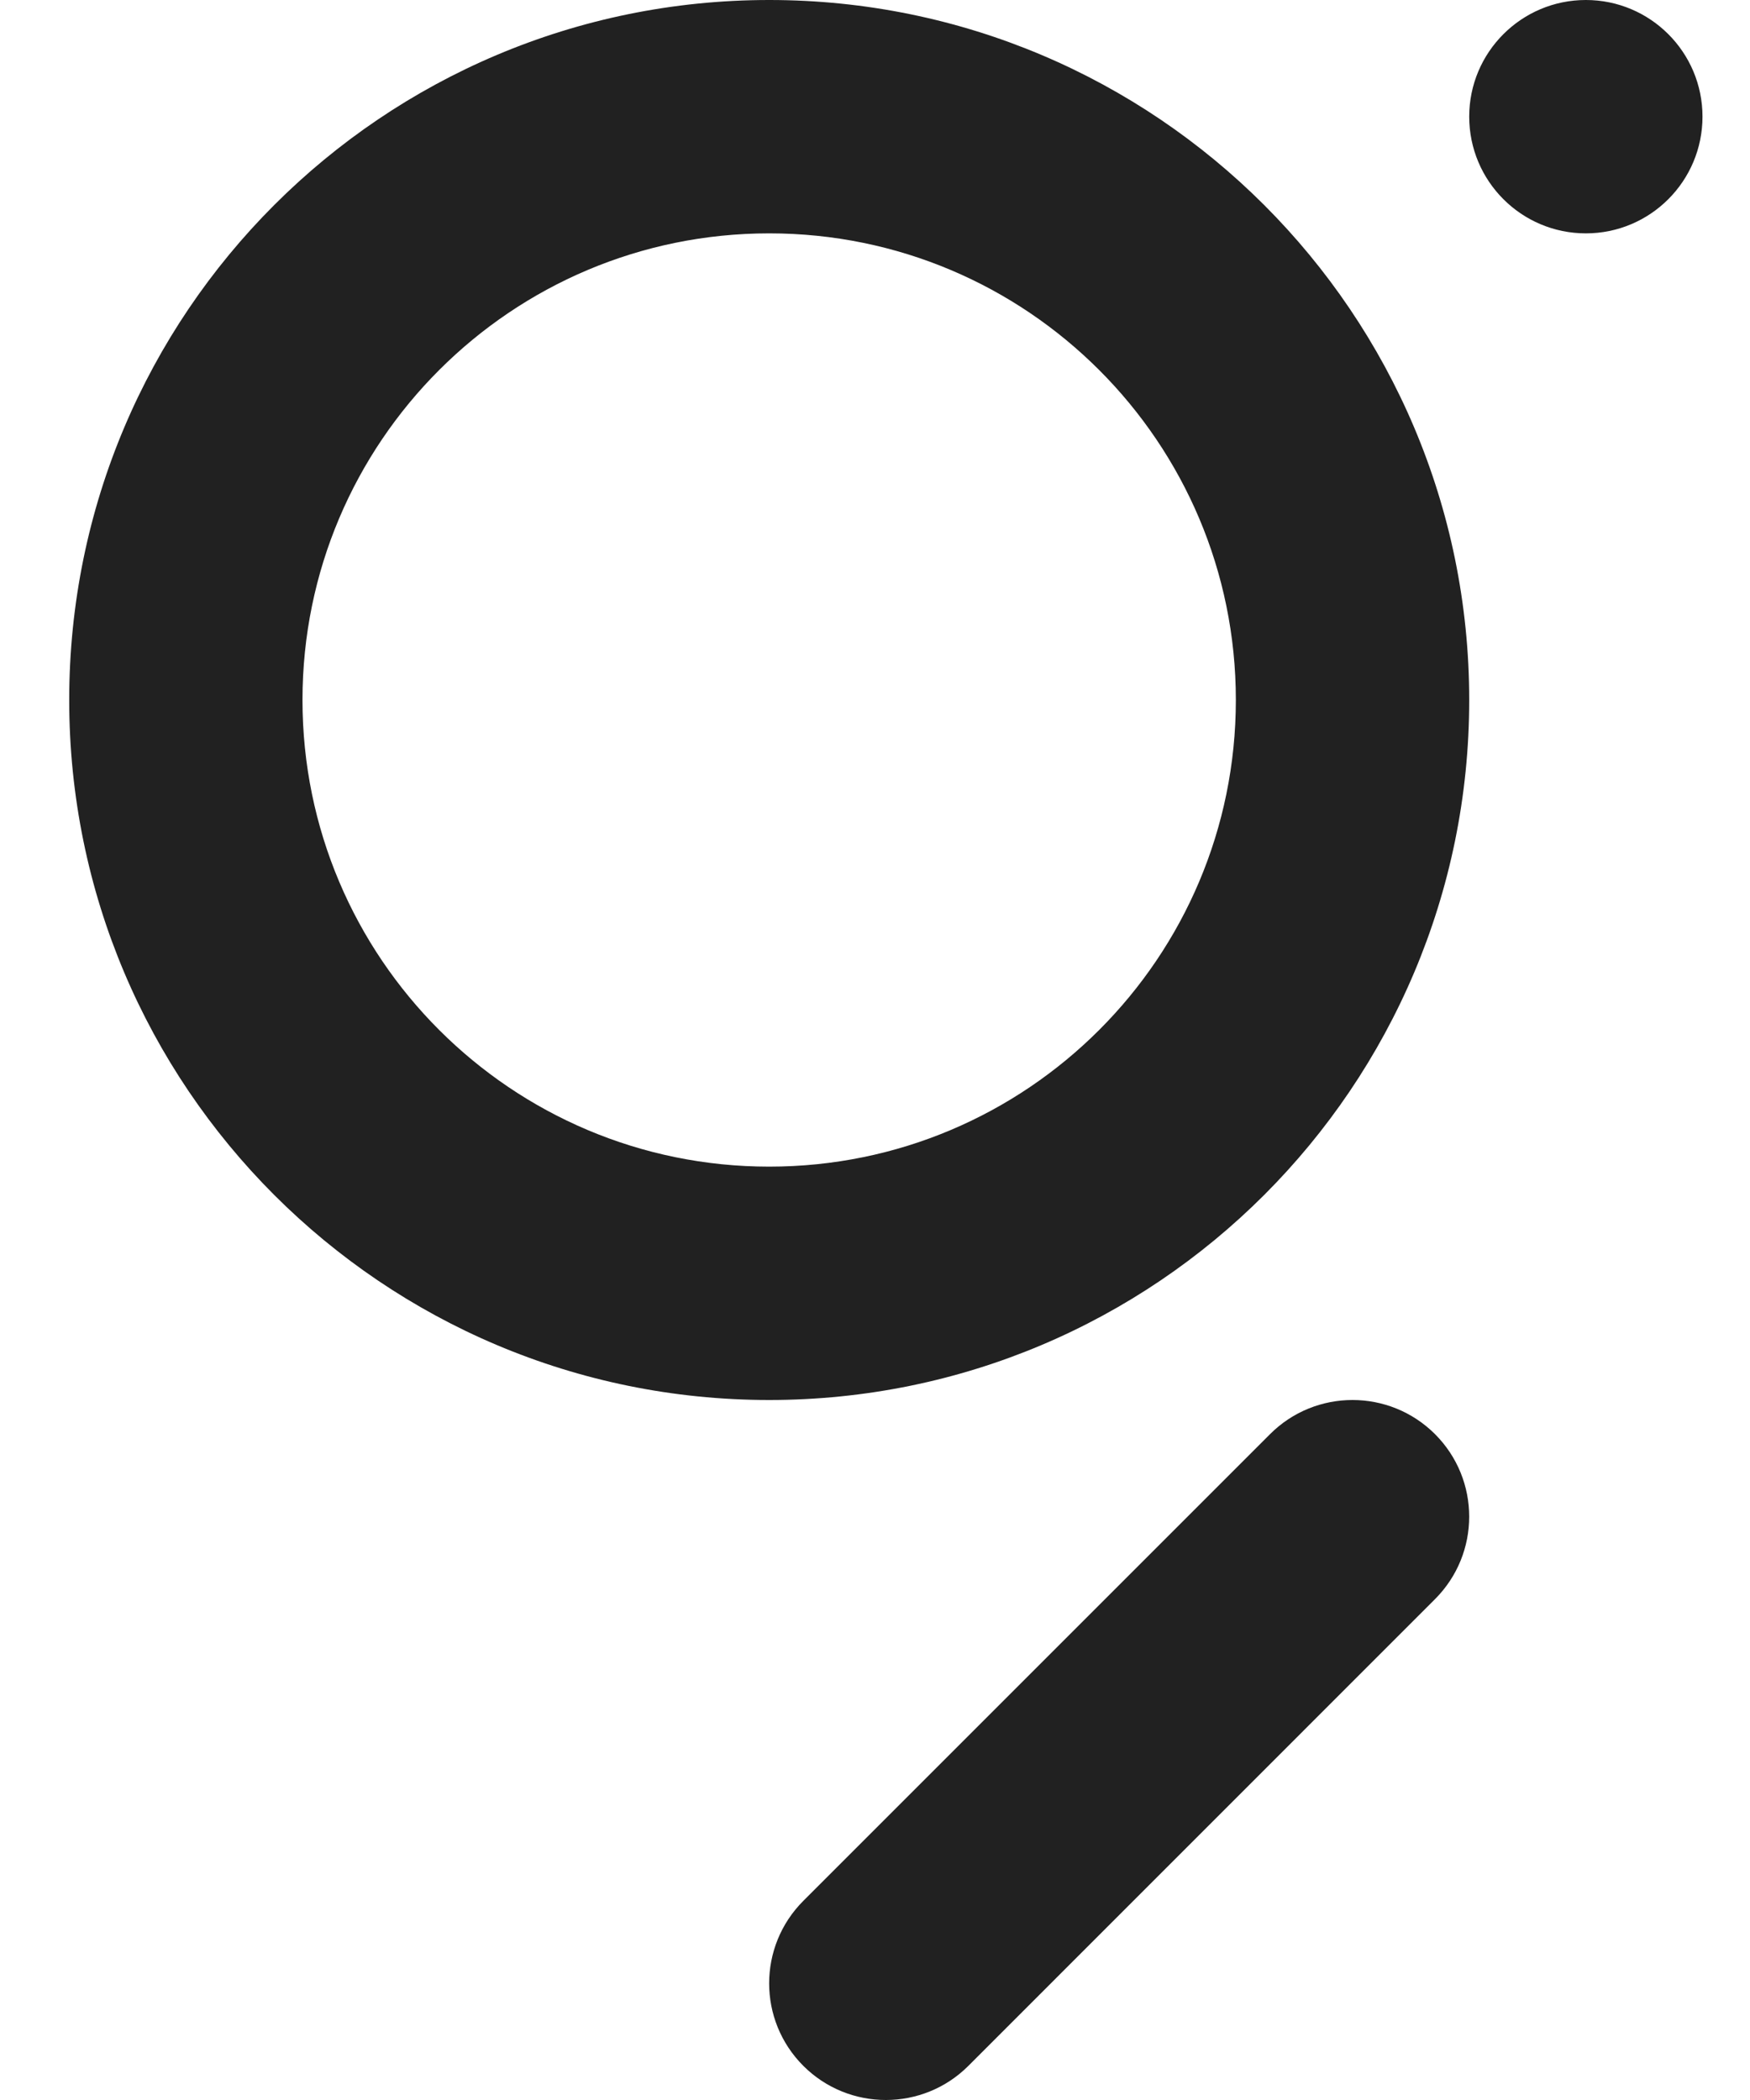
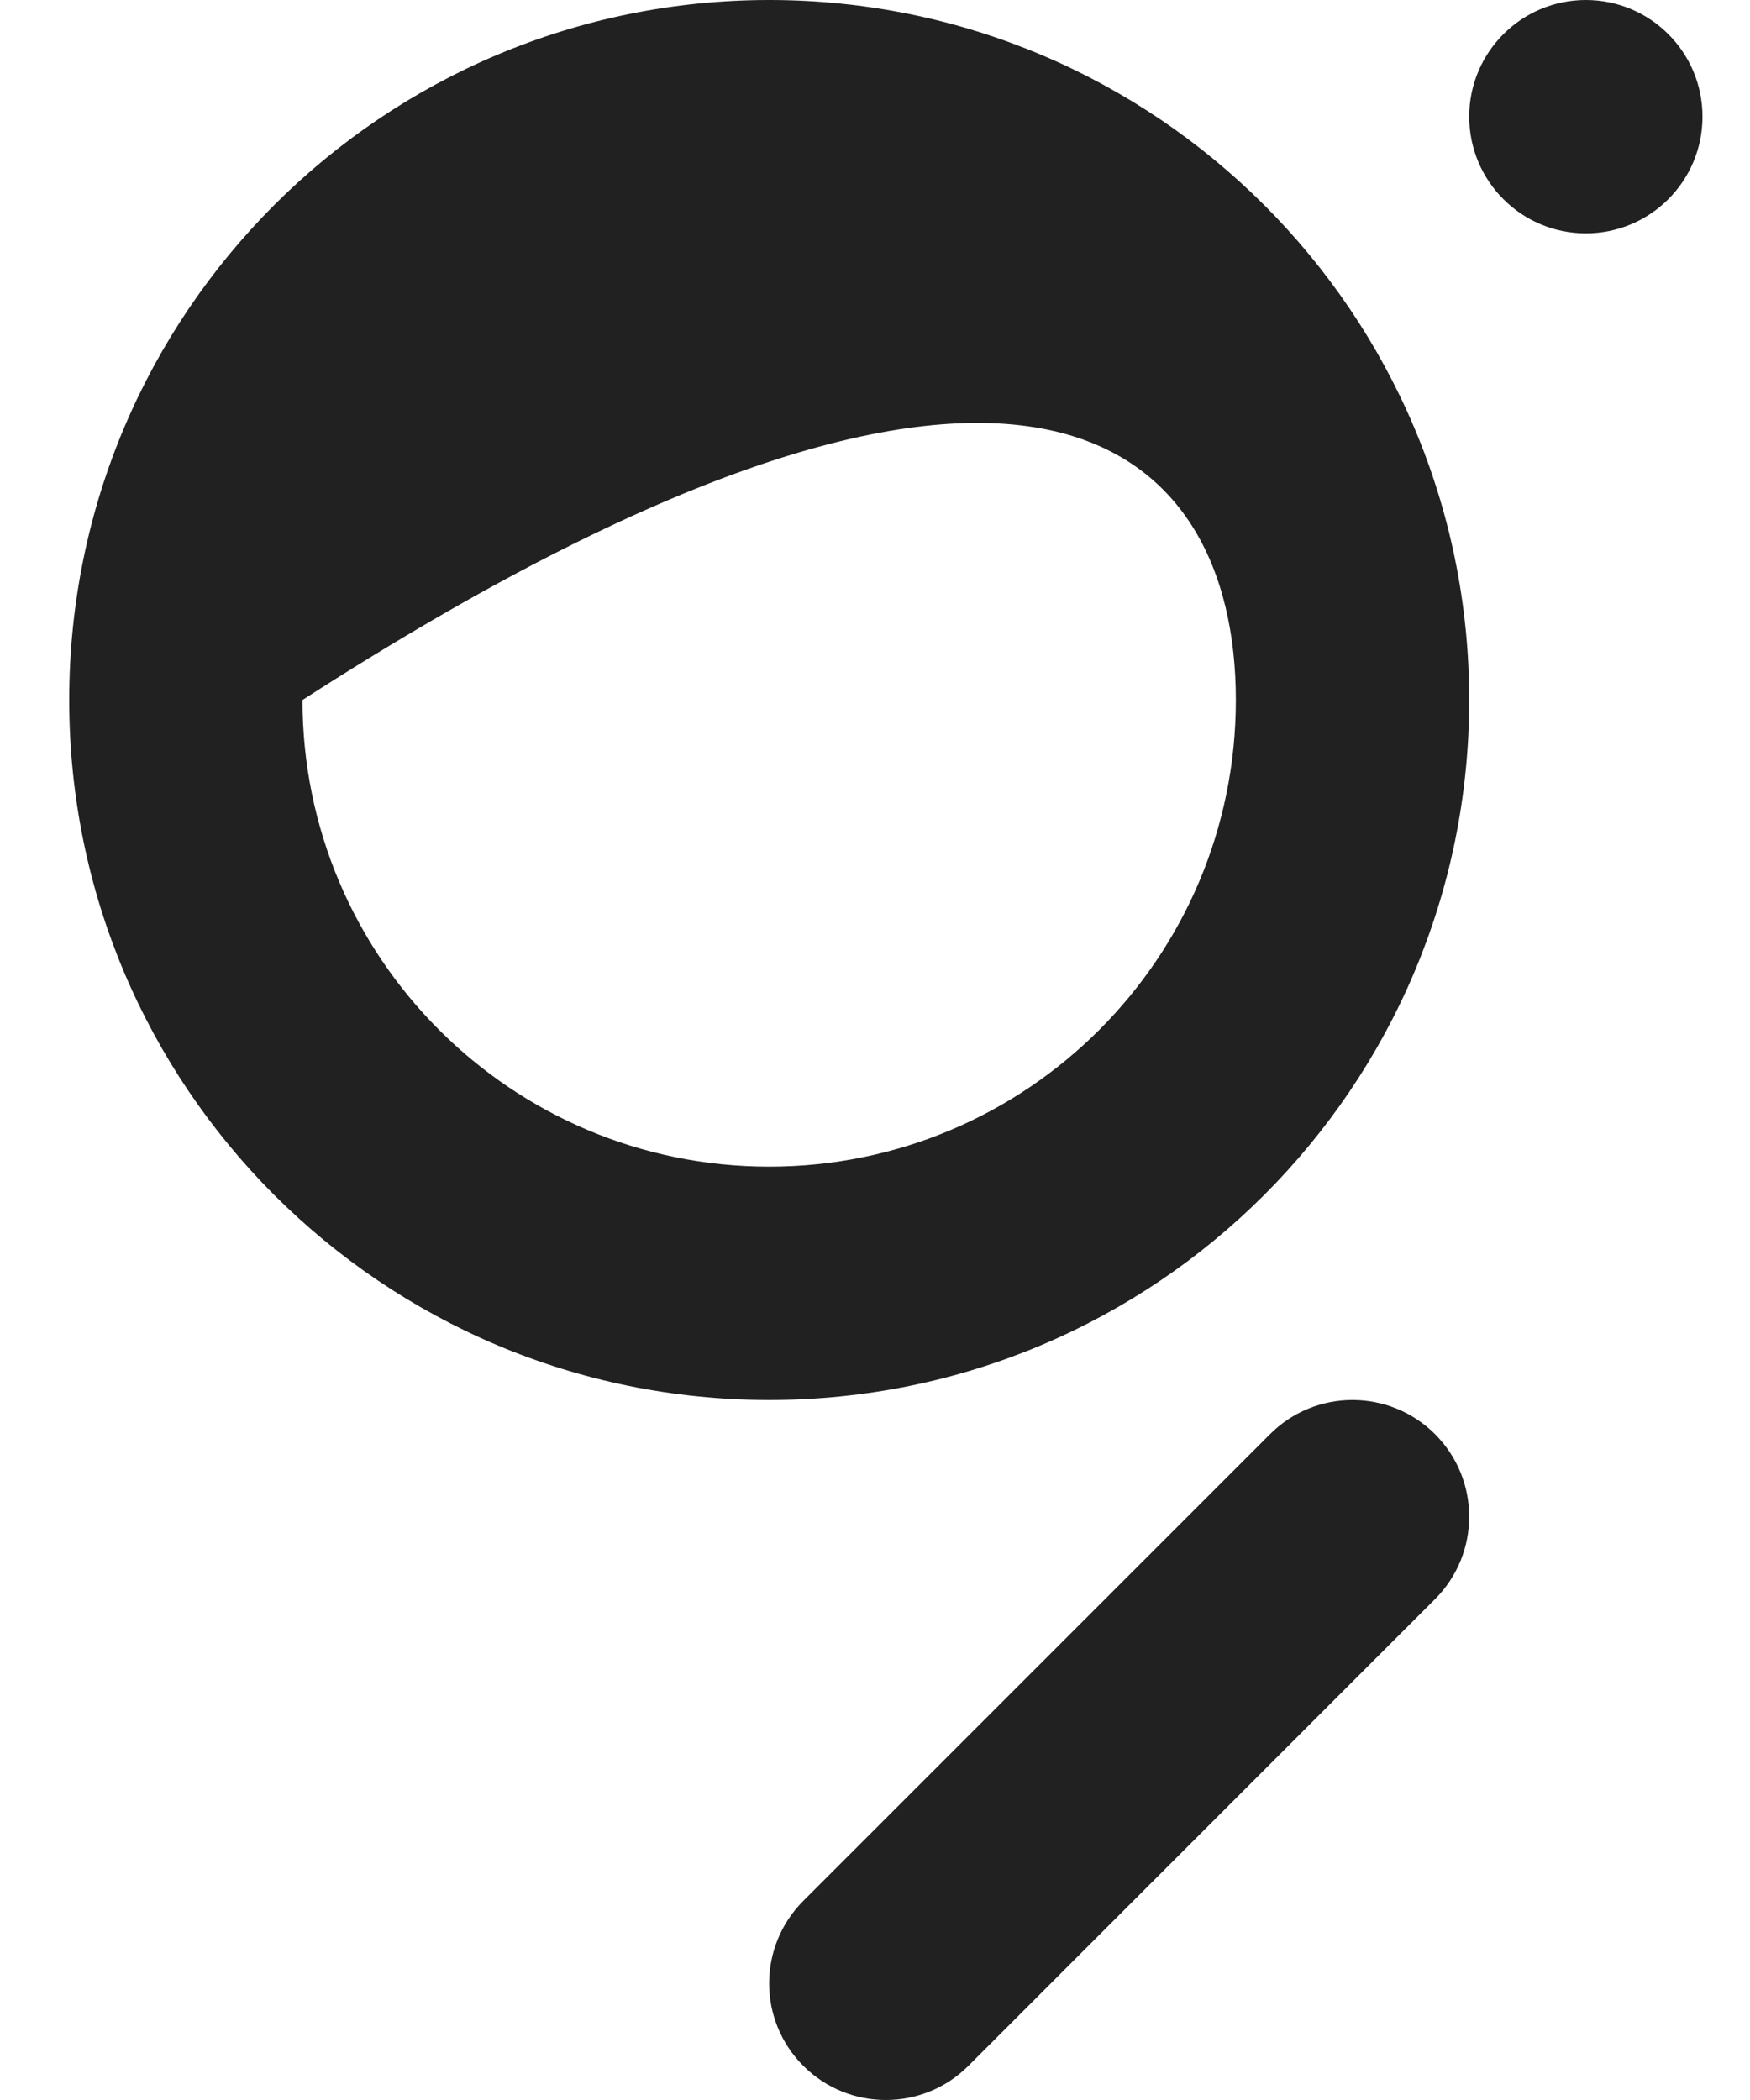
<svg xmlns="http://www.w3.org/2000/svg" width="20" height="24" viewBox="0 0 20 24" fill="none">
-   <path fill-rule="evenodd" clip-rule="evenodd" d="M8.791 13.333C5.845 13.333 3.457 10.946 3.457 8C3.457 5.054 5.845 2.667 8.791 2.667C11.736 2.667 14.124 5.054 14.124 8C14.124 10.946 11.736 13.333 8.791 13.333ZM8.791 0C13.209 0 16.791 3.582 16.791 8C16.791 12.418 13.209 16 8.791 16C4.372 16 0.791 12.418 0.791 8C0.791 3.582 4.372 0 8.791 0ZM16.4 16.39C16.921 16.911 16.921 17.755 16.4 18.276L11.067 23.61C10.546 24.13 9.702 24.13 9.181 23.61C8.66 23.089 8.66 22.245 9.181 21.724L14.515 16.39C15.035 15.87 15.879 15.87 16.4 16.39ZM19.457 1.333C19.457 2.07 18.86 2.667 18.124 2.667C17.388 2.667 16.791 2.07 16.791 1.333C16.791 0.597 17.388 0 18.124 0C18.86 0 19.457 0.597 19.457 1.333Z" fill="#212121" />
+   <path fill-rule="evenodd" clip-rule="evenodd" d="M8.791 13.333C5.845 13.333 3.457 10.946 3.457 8C11.736 2.667 14.124 5.054 14.124 8C14.124 10.946 11.736 13.333 8.791 13.333ZM8.791 0C13.209 0 16.791 3.582 16.791 8C16.791 12.418 13.209 16 8.791 16C4.372 16 0.791 12.418 0.791 8C0.791 3.582 4.372 0 8.791 0ZM16.4 16.39C16.921 16.911 16.921 17.755 16.4 18.276L11.067 23.61C10.546 24.13 9.702 24.13 9.181 23.61C8.66 23.089 8.66 22.245 9.181 21.724L14.515 16.39C15.035 15.87 15.879 15.87 16.4 16.39ZM19.457 1.333C19.457 2.07 18.86 2.667 18.124 2.667C17.388 2.667 16.791 2.07 16.791 1.333C16.791 0.597 17.388 0 18.124 0C18.86 0 19.457 0.597 19.457 1.333Z" fill="#212121" />
</svg>